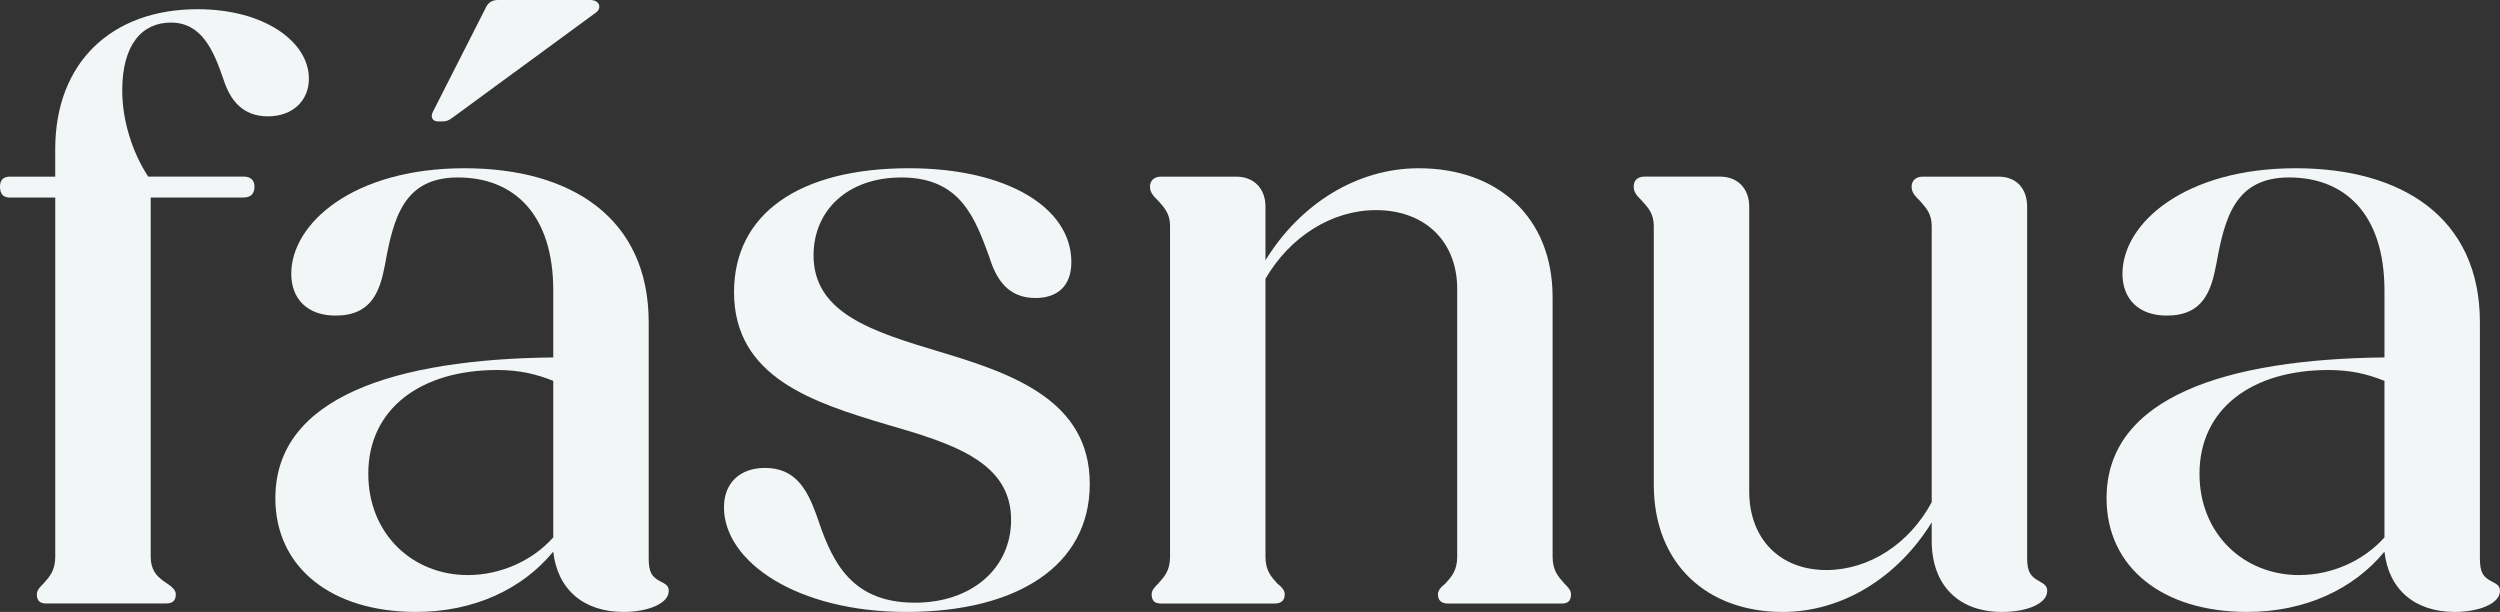
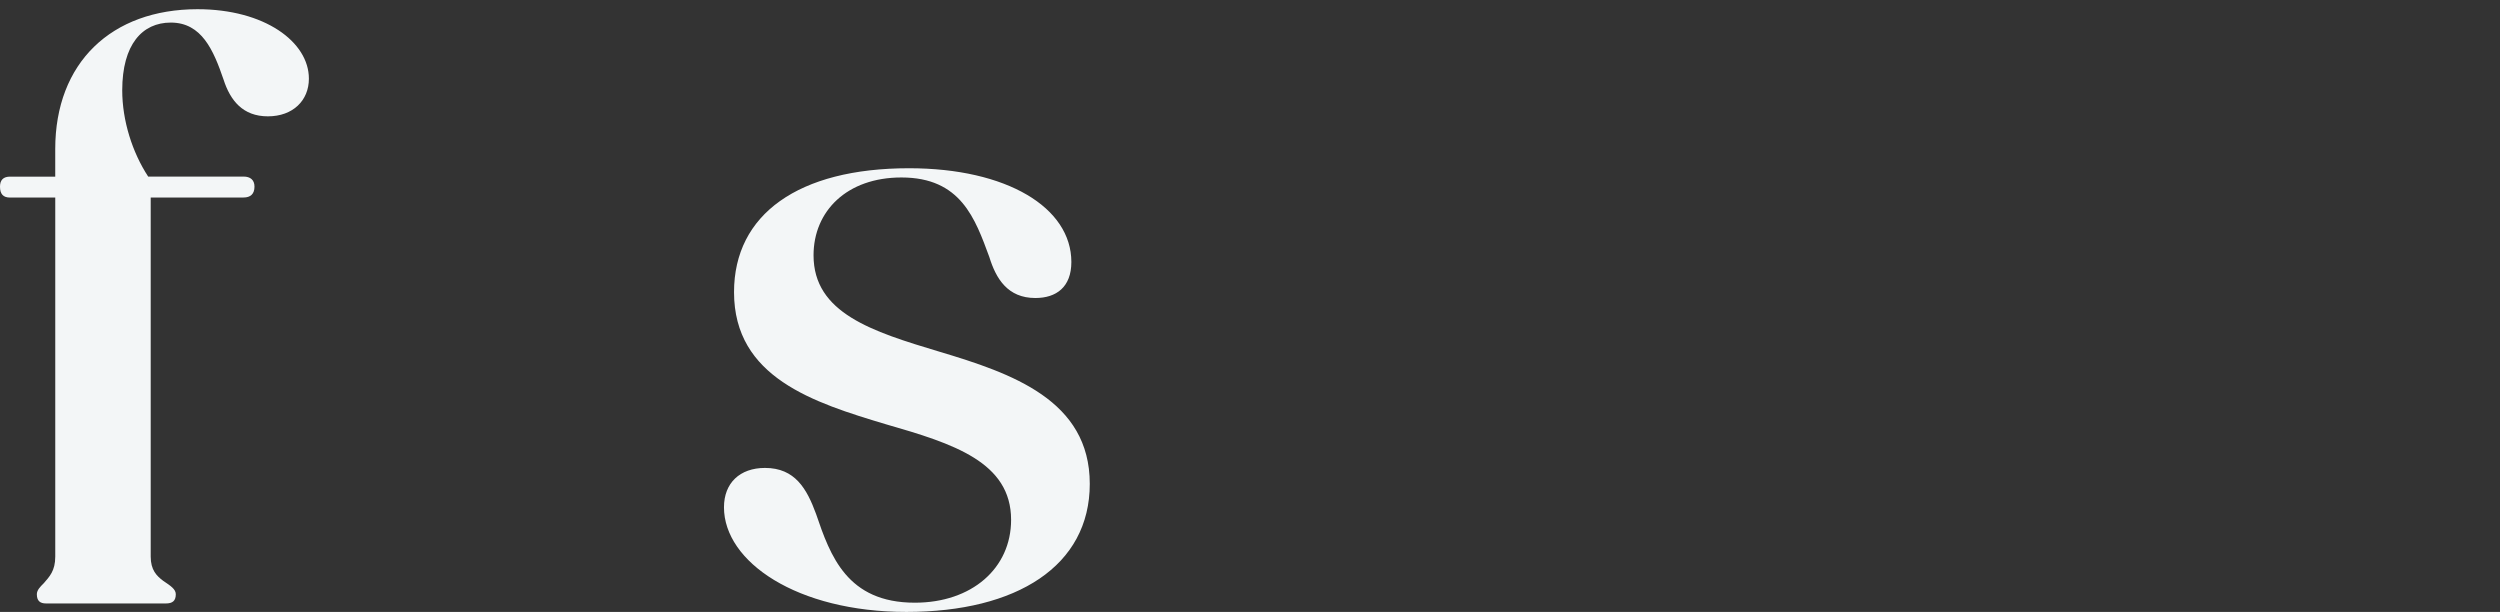
<svg xmlns="http://www.w3.org/2000/svg" id="uuid-d41d9b88-1bc9-49de-9692-ee63d6873134" data-name="Layer 2" viewBox="0 0 131.43 32.169">
  <rect x="0" y="0" width="131.43" height="32.169" fill="#333333" stroke="none" />
  <defs>
    <style>
      .uuid-e8b8de9b-65db-4b82-ae0d-a27be97e03d8 {
        fill: #f3f6f7;
      }
    </style>
  </defs>
  <g id="uuid-e17f4ec9-55e7-47ab-9e8e-1e4647a66236" data-name="Layer 5">
    <g>
      <path class="uuid-e8b8de9b-65db-4b82-ae0d-a27be97e03d8" d="M1.937,31.244c0-.22.176-.396.353-.571.308-.353.615-.66.615-1.408V10.386H.528c-.352,0-.528-.177-.528-.572,0-.353.177-.528.528-.528h2.376v-1.452C2.904,3.301,5.854.484,10.386.484c3.521,0,5.853,1.716,5.853,3.652,0,1.144-.836,1.98-2.156,1.98s-1.979-.837-2.332-1.937c-.528-1.54-1.145-2.992-2.772-2.992-1.496,0-2.553,1.144-2.553,3.564,0,1.584.528,3.256,1.364,4.532h5.017c.353,0,.572.176.572.528,0,.396-.22.572-.572.572h-4.884v18.879c0,.703.308,1.012.659,1.275.396.265.66.44.66.704,0,.353-.176.484-.527.484H2.421c-.309,0-.484-.132-.484-.484Z" />
-       <path class="uuid-e8b8de9b-65db-4b82-ae0d-a27be97e03d8" d="M14.477,26.184c0-5.324,6.337-7.305,14.609-7.393v-3.521c0-4.005-2.067-5.941-5.017-5.941-2.86,0-3.389,2.156-3.828,4.577-.264,1.408-.704,2.685-2.597,2.685-1.496,0-2.332-.881-2.332-2.201,0-2.64,3.257-5.545,9.109-5.545,5.589,0,9.682,2.597,9.682,8.098v12.41c0,.748.176.968.571,1.188.353.177.484.265.484.528,0,.66-1.1,1.101-2.376,1.101-2.112,0-3.477-1.188-3.697-3.169-1.628,1.98-4.181,3.169-7.217,3.169-4.444,0-7.393-2.333-7.393-5.985ZM24.598,30.232c1.716,0,3.389-.748,4.488-1.98v-8.229c-.88-.352-1.76-.571-2.948-.571-4.004,0-6.776,2.023-6.776,5.456,0,3.169,2.332,5.325,5.236,5.325ZM22.749,5.896L25.521.44c.133-.309.353-.44.66-.44h4.841c.528,0,.616.44.309.66l-7.569,5.545c-.176.132-.309.176-.484.176h-.264c-.265,0-.396-.22-.265-.484Z" />
      <path class="uuid-e8b8de9b-65db-4b82-ae0d-a27be97e03d8" d="M38.061,26.668c0-1.276.836-2.068,2.156-2.068,1.584,0,2.2,1.1,2.685,2.42.748,2.2,1.628,4.665,5.192,4.665,2.992,0,5.061-1.805,5.061-4.356,0-3.037-3.036-4.005-6.557-5.017-3.828-1.145-8.009-2.465-8.009-6.953,0-4.093,3.389-6.514,9.197-6.514,5.148,0,8.537,2.068,8.537,4.93,0,1.319-.792,1.892-1.893,1.892-1.452,0-2.068-1.012-2.42-2.156-.748-2.024-1.496-4.181-4.621-4.181-2.86,0-4.62,1.761-4.62,4.093,0,3.036,3.08,4.005,6.601,5.061,3.828,1.145,7.921,2.553,7.921,6.953,0,4.312-3.828,6.733-9.637,6.733-5.766,0-9.594-2.641-9.594-5.501Z" />
-       <path class="uuid-e8b8de9b-65db-4b82-ae0d-a27be97e03d8" d="M60.544,31.244c0-.22.176-.396.352-.571.309-.353.616-.66.616-1.408V11.882c0-.66-.308-.969-.616-1.32-.264-.264-.439-.44-.439-.748,0-.353.264-.528.572-.528h3.96c.925,0,1.54.616,1.54,1.584v2.816c1.805-2.948,4.797-4.841,8.054-4.841,4.137,0,7.041,2.553,7.041,6.777v13.643c0,.748.308,1.056.616,1.408.176.176.352.352.352.571,0,.353-.176.484-.483.484h-5.985c-.308,0-.528-.132-.528-.484,0-.22.177-.396.396-.571.308-.353.616-.66.616-1.408v-14.082c0-2.509-1.717-4.137-4.269-4.137-2.333,0-4.533,1.408-5.81,3.608v14.61c0,.748.309,1.056.616,1.408.221.176.396.352.396.571,0,.353-.22.484-.528.484h-5.984c-.309,0-.484-.132-.484-.484Z" />
-       <path class="uuid-e8b8de9b-65db-4b82-ae0d-a27be97e03d8" d="M86.943,25.479v-13.598c0-.66-.309-.969-.616-1.32-.264-.264-.44-.44-.44-.748,0-.353.221-.528.572-.528h3.961c.924,0,1.54.616,1.54,1.584v14.963c0,2.508,1.628,4.136,4.049,4.136,2.244,0,4.356-1.363,5.545-3.564v-14.521c0-.66-.309-.969-.616-1.32-.265-.264-.44-.44-.44-.748,0-.353.264-.528.572-.528h4.005c.924,0,1.496.616,1.496,1.584v18.483c0,.748.22.968.616,1.188.308.177.439.265.439.528,0,.66-1.056,1.101-2.376,1.101-2.288,0-3.696-1.408-3.696-3.741v-.968c-1.761,2.86-4.665,4.709-7.834,4.709-3.96,0-6.776-2.509-6.776-6.689Z" />
-       <path class="uuid-e8b8de9b-65db-4b82-ae0d-a27be97e03d8" d="M110.747,26.184c0-5.324,6.337-7.305,14.609-7.393v-3.521c0-4.005-2.068-5.941-5.017-5.941-2.86,0-3.388,2.156-3.828,4.577-.265,1.408-.704,2.685-2.597,2.685-1.496,0-2.332-.881-2.332-2.201,0-2.64,3.256-5.545,9.109-5.545,5.589,0,9.682,2.597,9.682,8.098v12.41c0,.748.176.968.571,1.188.353.177.484.265.484.528,0,.66-1.101,1.101-2.376,1.101-2.112,0-3.477-1.188-3.697-3.169-1.628,1.98-4.18,3.169-7.217,3.169-4.444,0-7.393-2.333-7.393-5.985ZM120.868,30.232c1.717,0,3.389-.748,4.488-1.98v-8.229c-.88-.352-1.76-.571-2.948-.571-4.004,0-6.776,2.023-6.776,5.456,0,3.169,2.332,5.325,5.236,5.325Z" />
    </g>
  </g>
</svg>